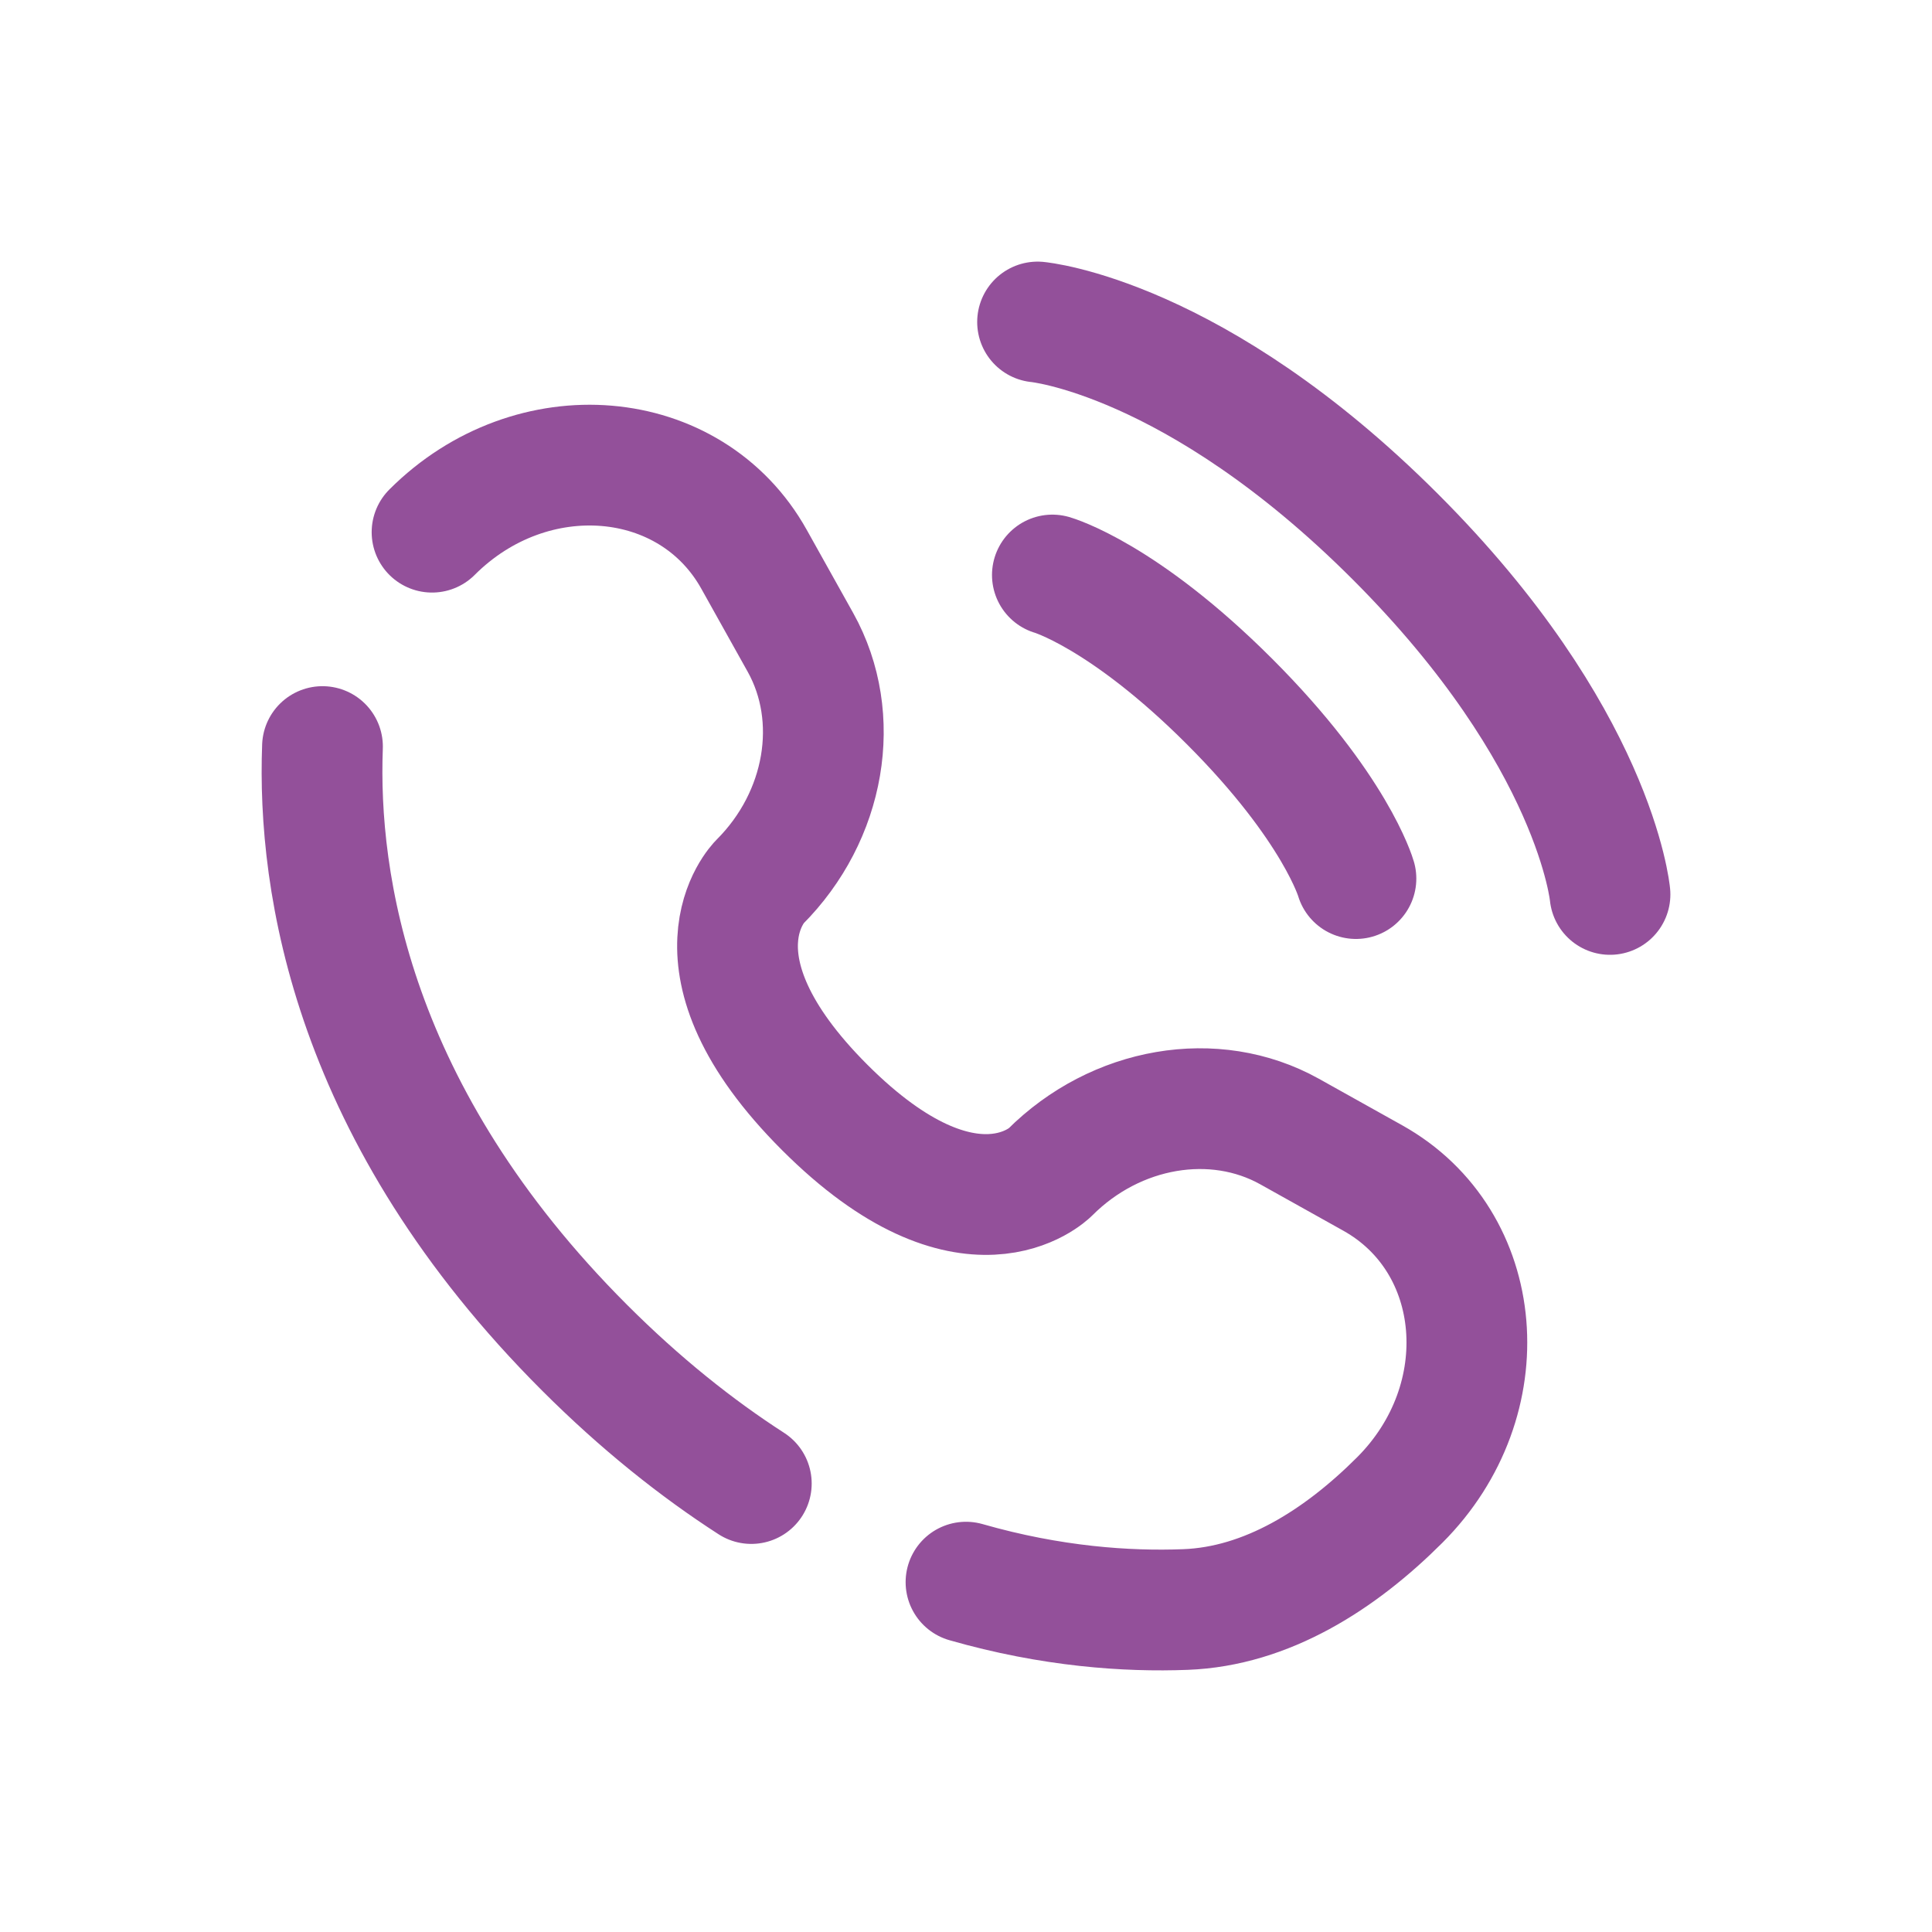
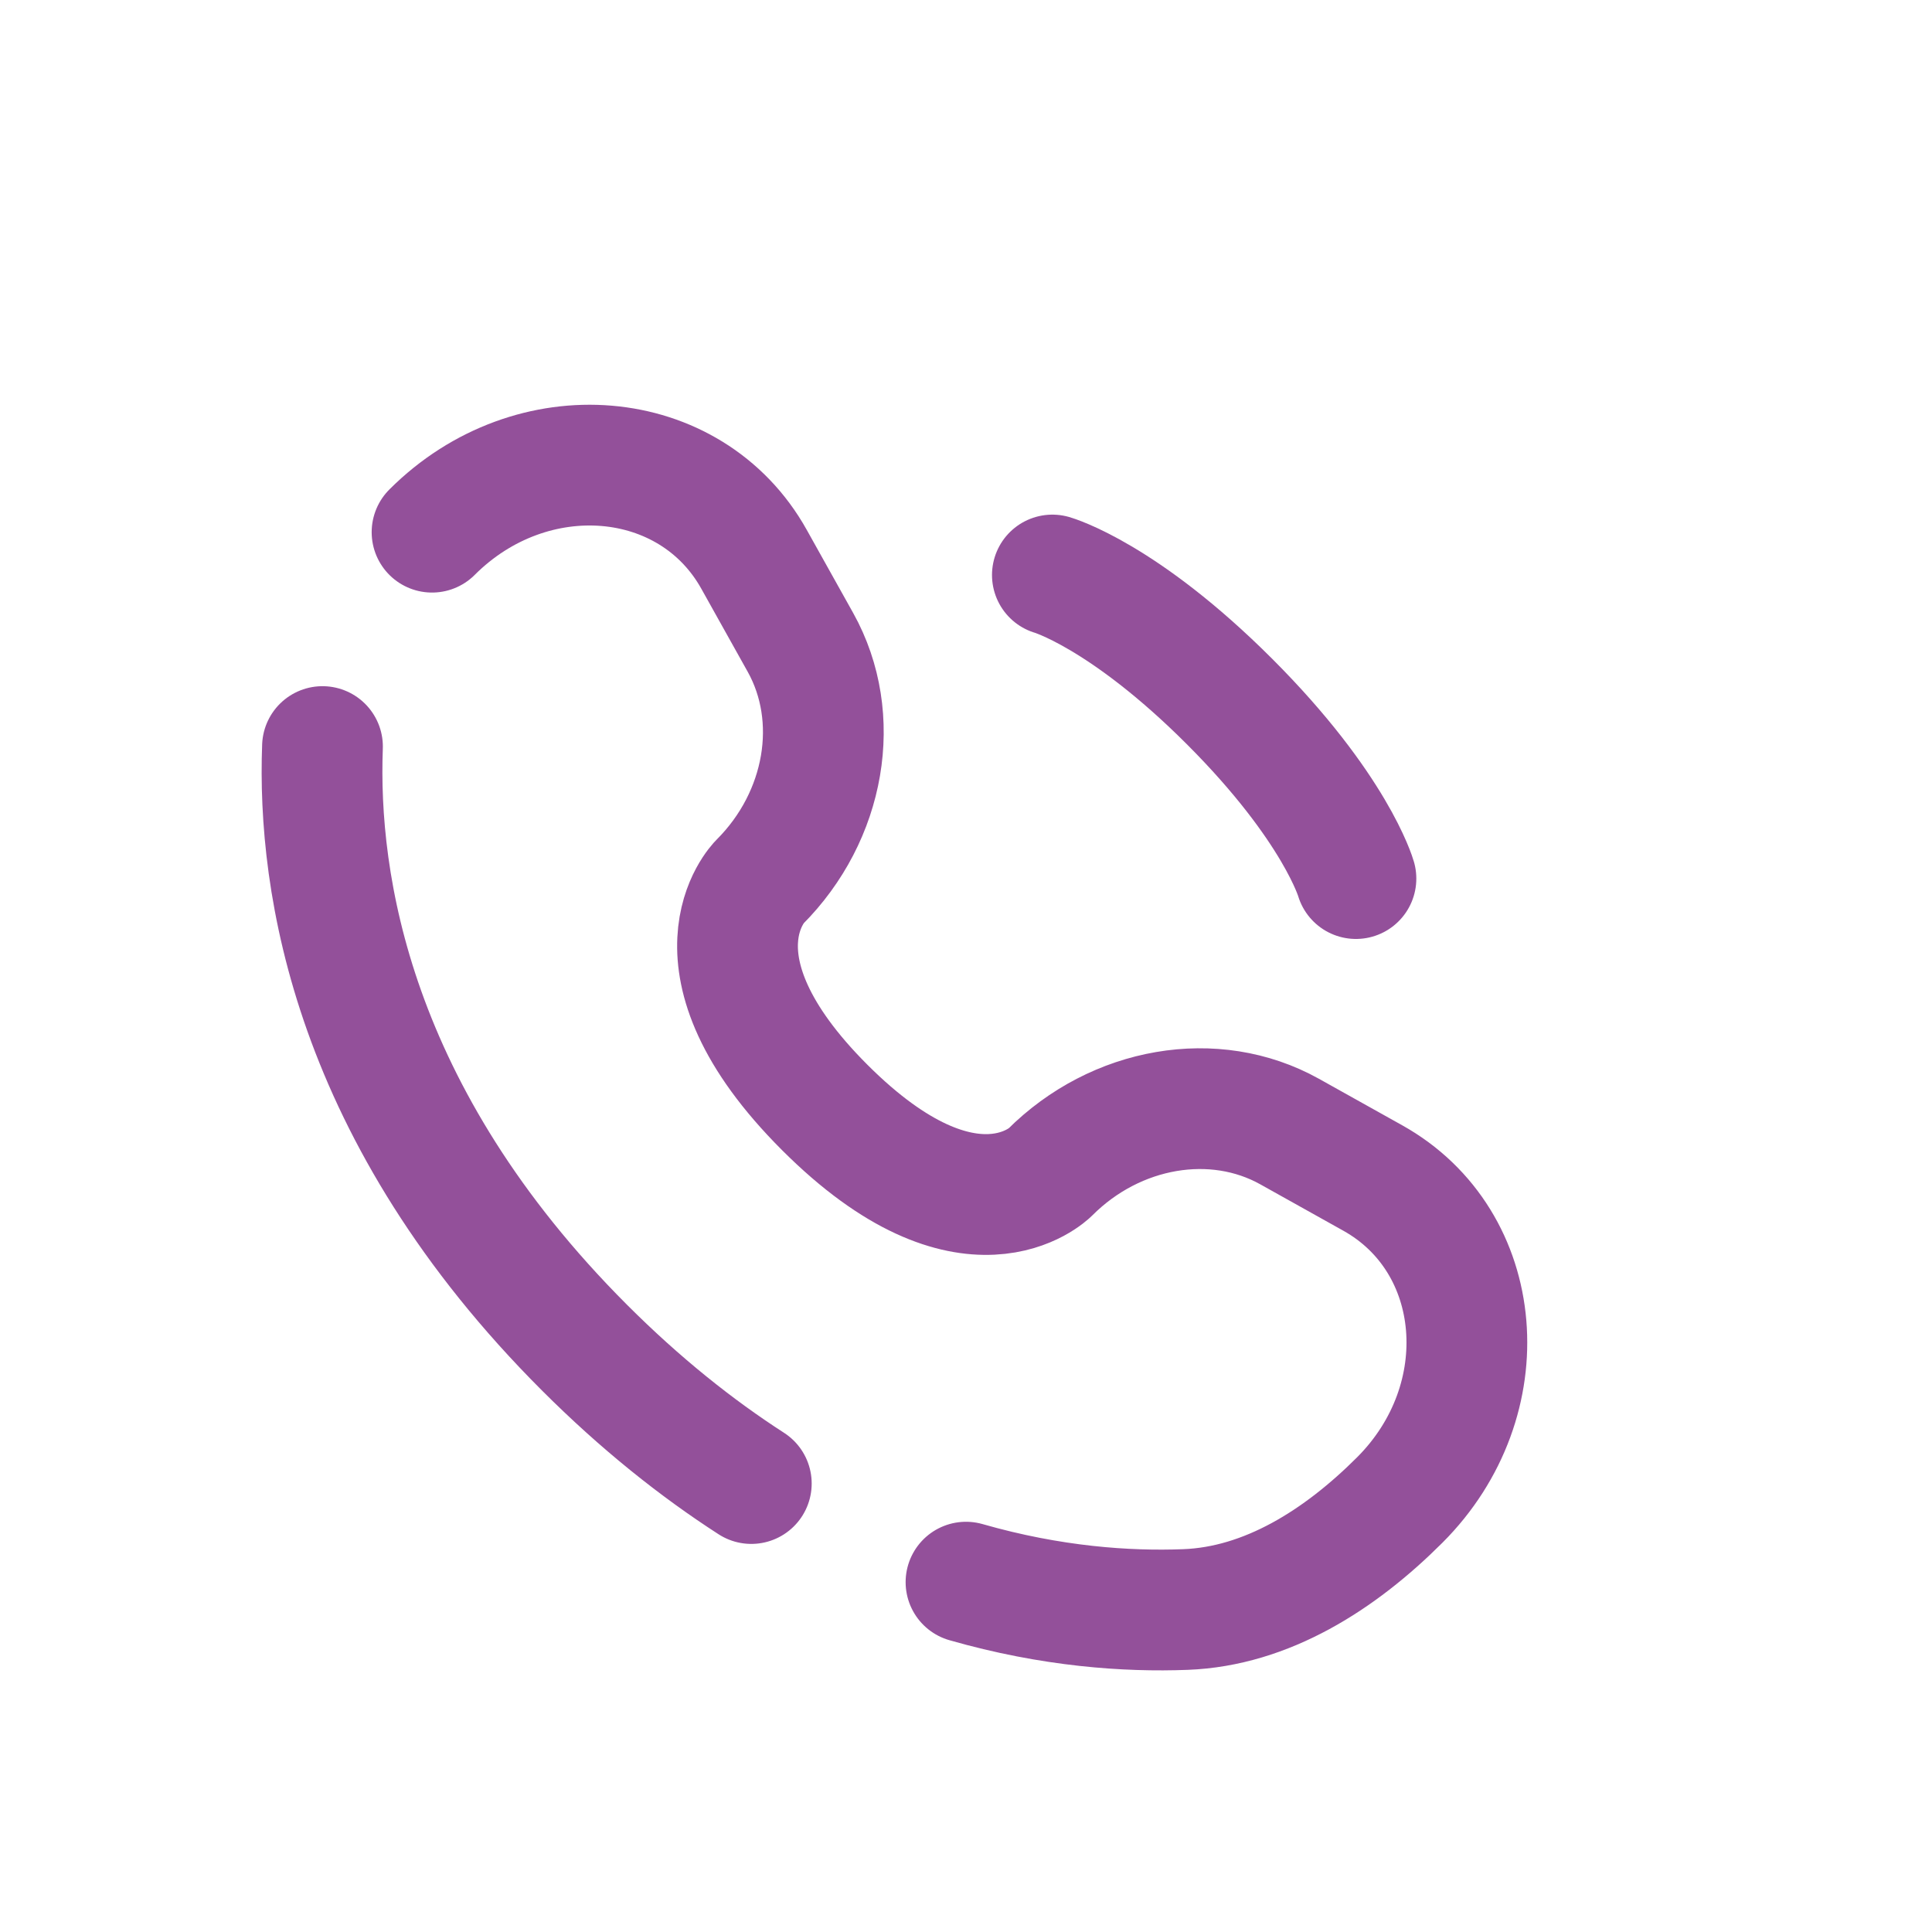
<svg xmlns="http://www.w3.org/2000/svg" width="24" height="24" viewBox="0 0 24 24" fill="none">
-   <path d="M12.889 4C12.889 4 14.844 4.178 17.333 6.667C19.822 9.156 20 11.111 20 11.111" stroke="#93509A" stroke-width="1.5" stroke-linecap="round" />
  <path d="M13.073 7.143C13.073 7.143 13.953 7.394 15.273 8.714C16.593 10.034 16.844 10.914 16.844 10.914" stroke="#93509A" stroke-width="1.5" stroke-linecap="round" />
  <path d="M4.006 9.274C3.942 10.97 4.371 13.851 7.26 16.74C7.957 17.437 8.654 17.991 9.333 18.429M5.367 6.611C6.605 5.373 8.581 5.539 9.367 6.948L9.944 7.981C10.464 8.914 10.255 10.138 9.435 10.958C9.435 10.958 9.435 10.958 9.435 10.958C9.435 10.958 8.441 11.953 10.244 13.756C12.047 15.559 13.041 14.566 13.042 14.565C13.042 14.565 13.042 14.565 13.042 14.565C13.862 13.745 15.086 13.536 16.019 14.056L17.052 14.633C18.461 15.419 18.627 17.395 17.389 18.633C16.645 19.377 15.734 19.956 14.726 19.994C14.003 20.022 13.063 19.959 12 19.654" stroke="#93509A" stroke-width="1.5" stroke-linecap="round" />
</svg>